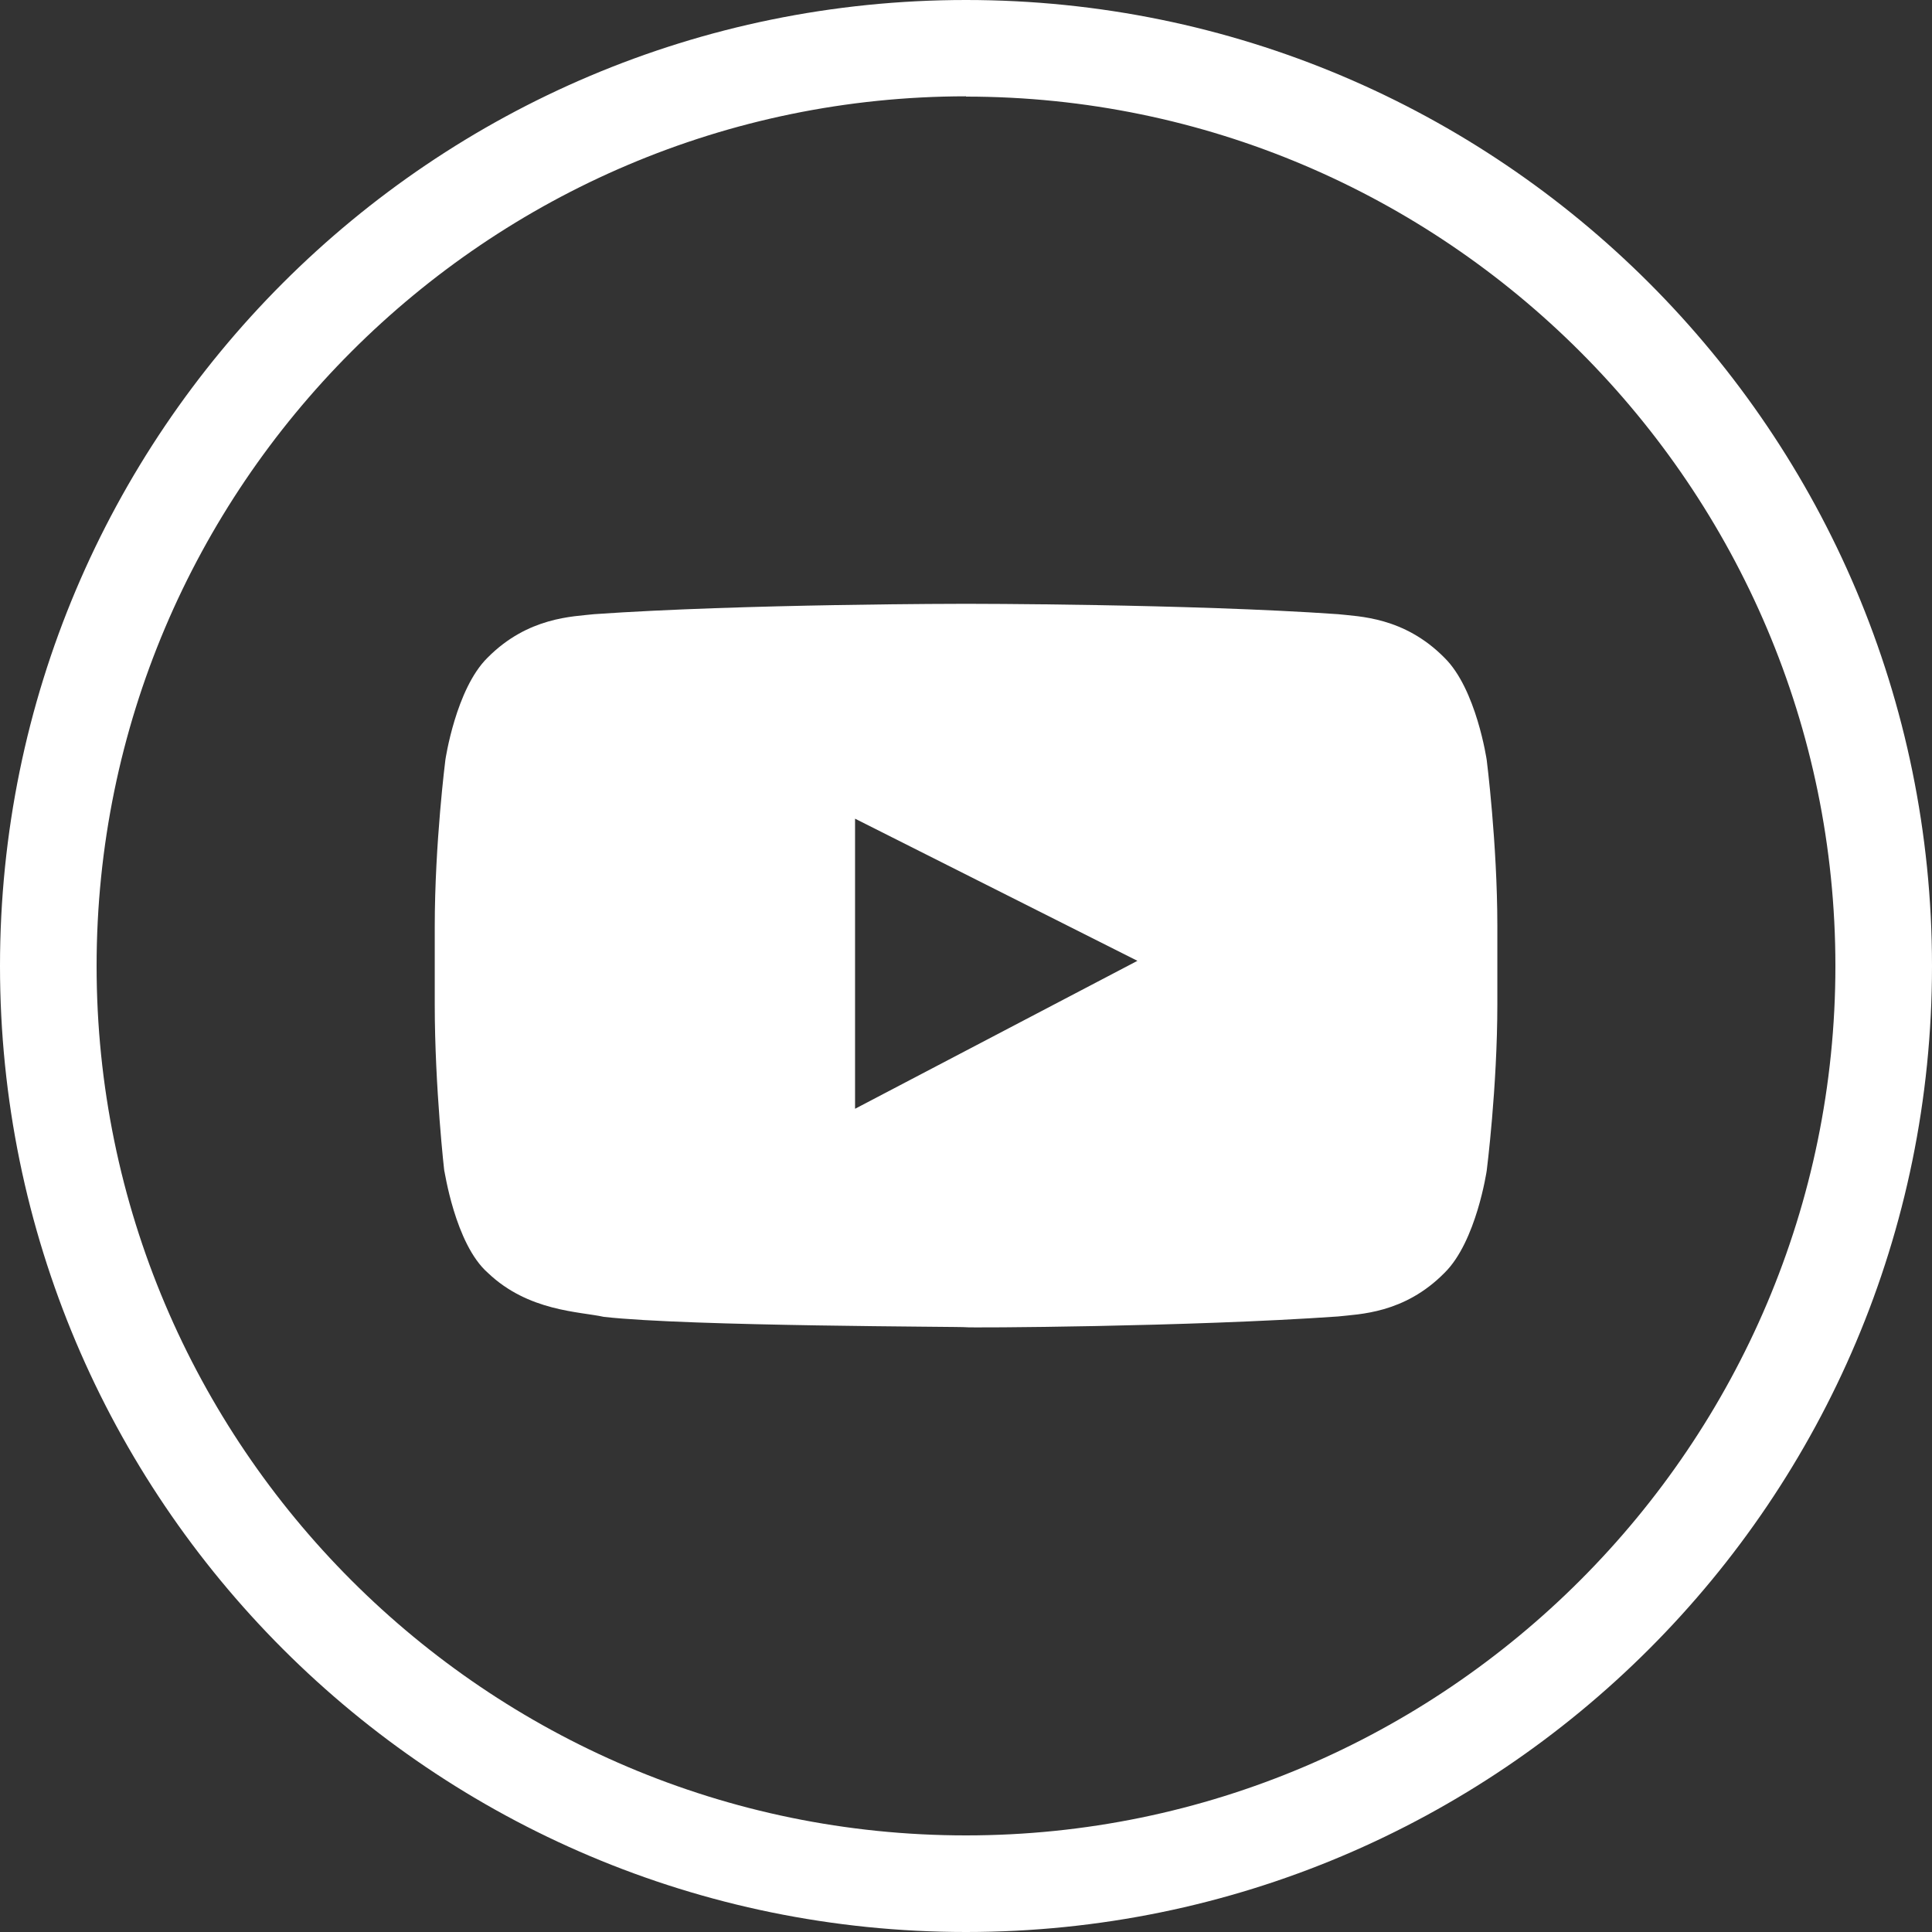
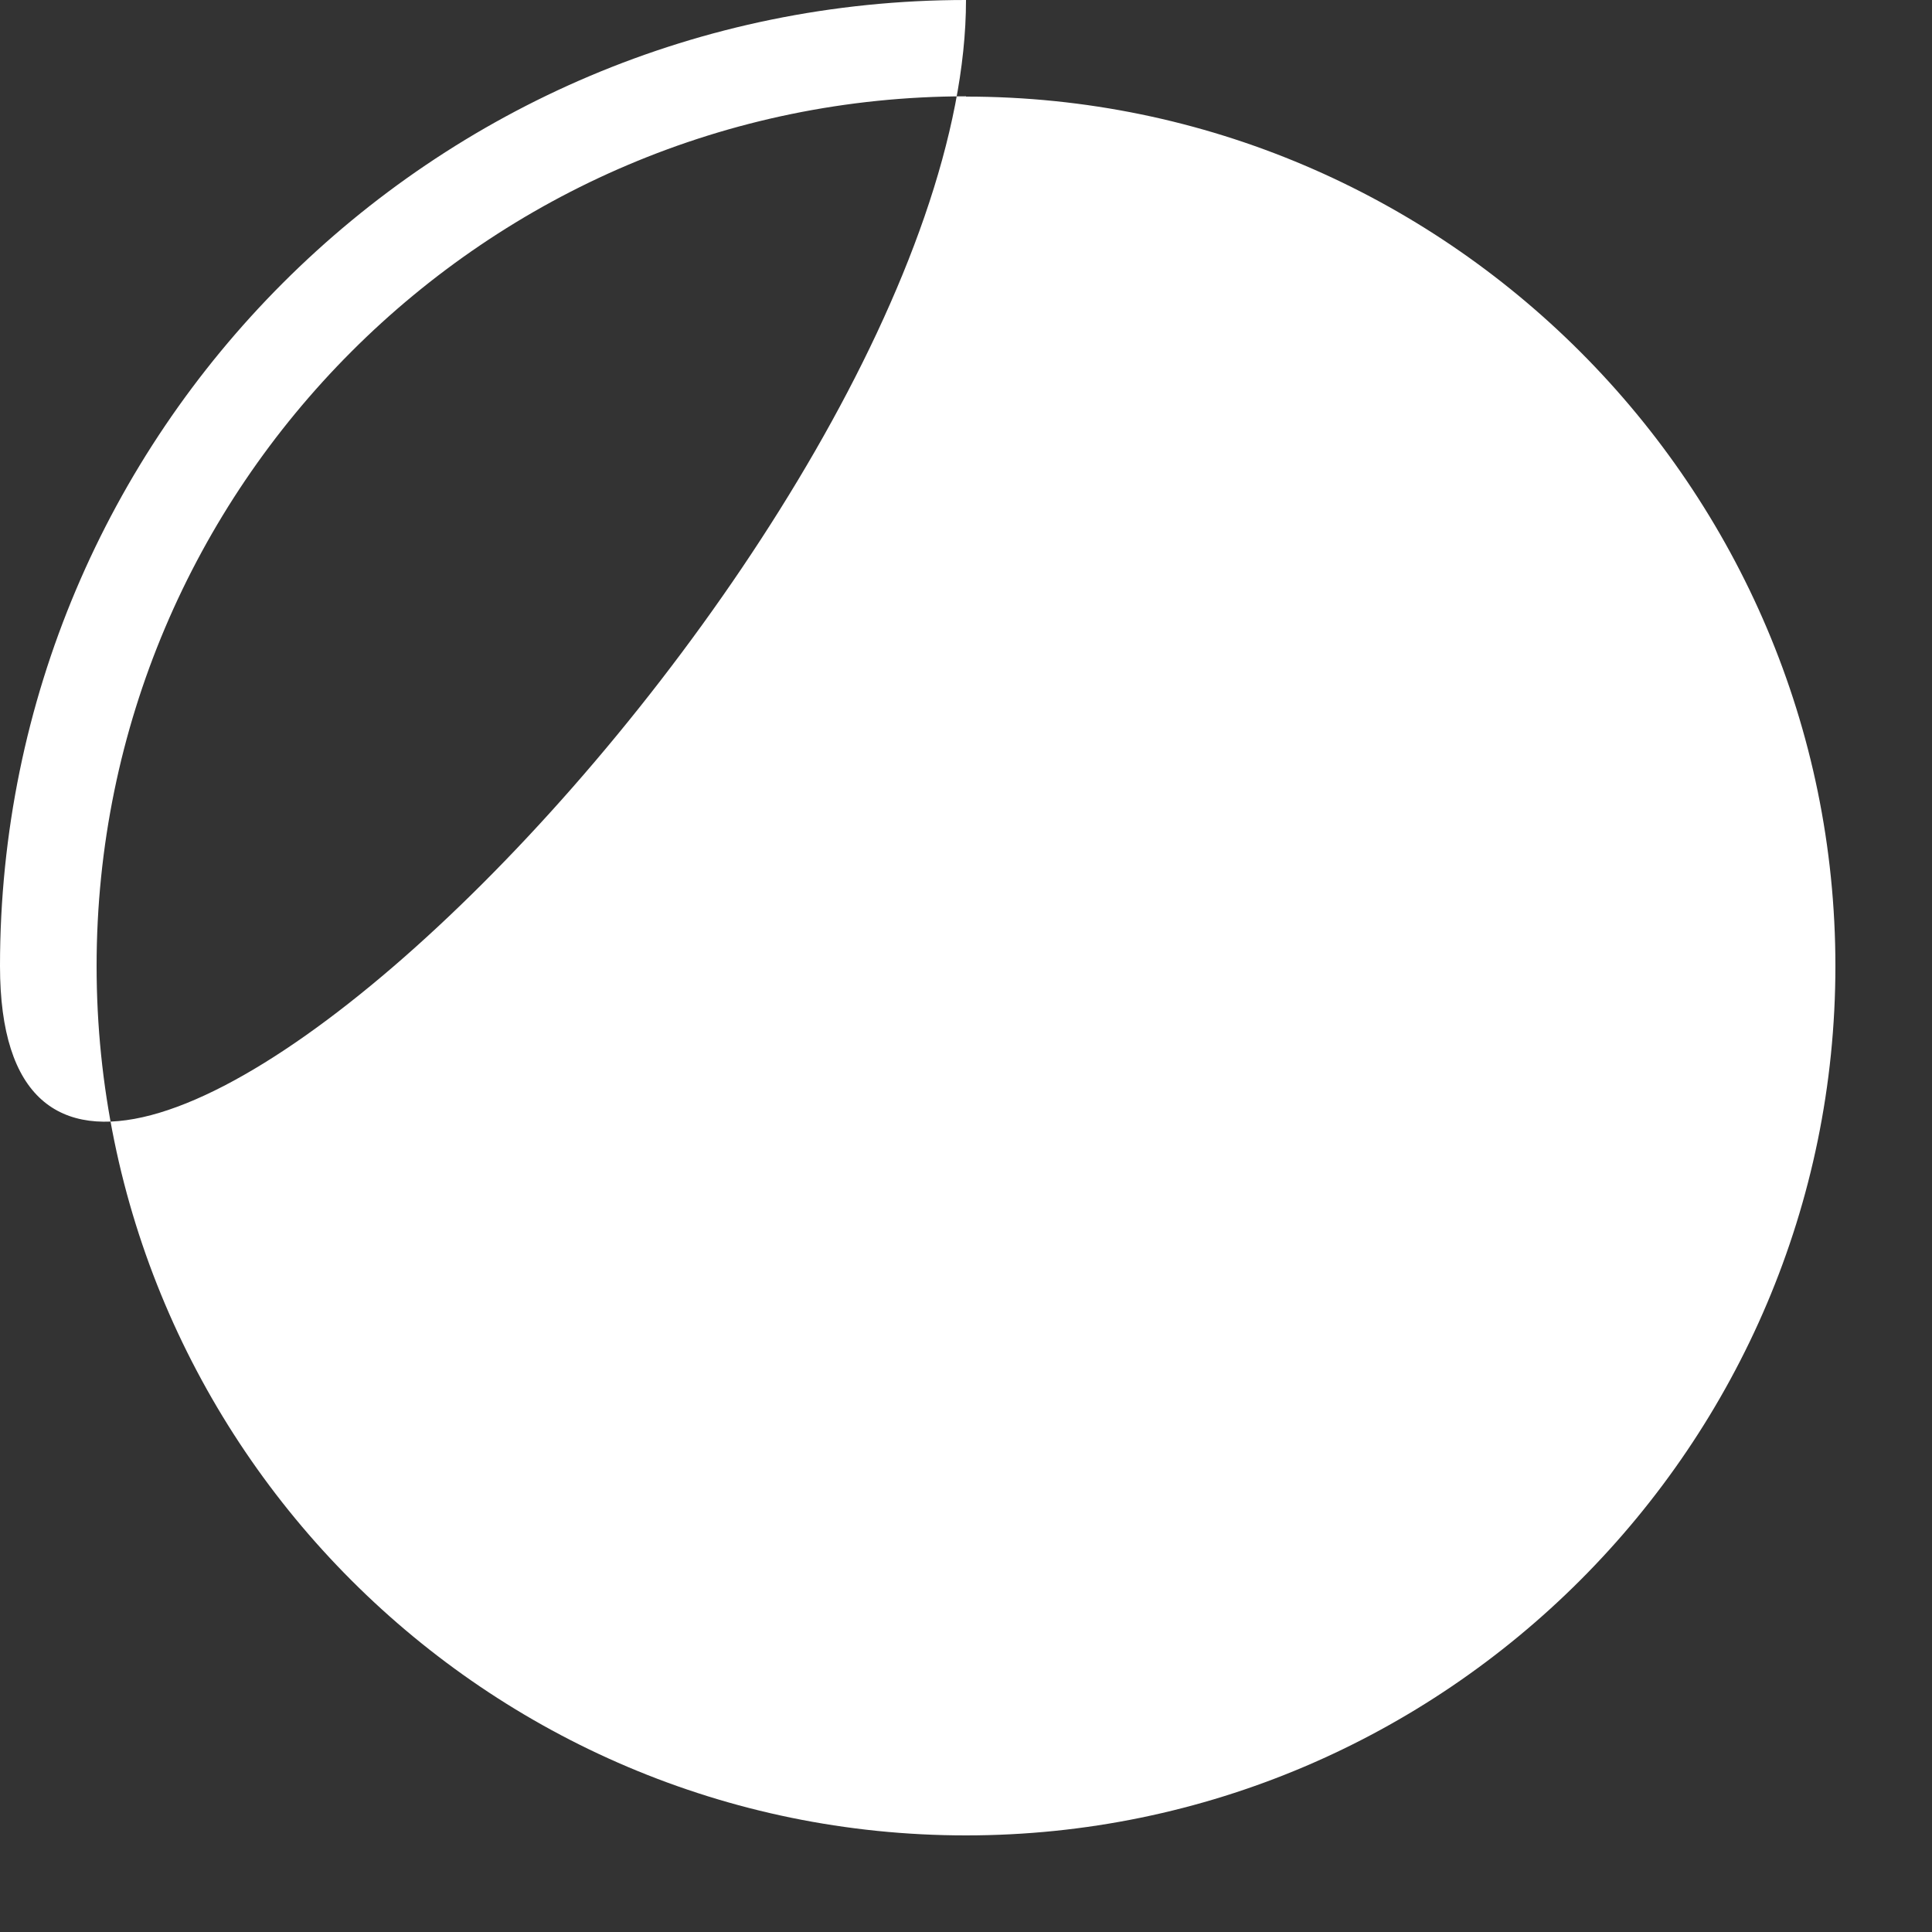
<svg xmlns="http://www.w3.org/2000/svg" version="1.1" x="0px" y="0px" width="40px" height="40px" viewBox="-484.615 188.206 40 40" enable-background="new -484.615 188.206 40 40" xml:space="preserve">
  <rect x="-484.615" y="188.206" width="40" height="40" fill="#333333" stroke="none" />
  <g>
    <g>
-       <path fill="#FFFFFF" d="M-464.615 190.206c9.925 0 18 8.1 18 18s-8.075 18-18 18s-18-8.075-18-18 S-474.54 190.206-464.615 190.2 M-464.615 188.206c-11.046 0-20 8.954-20 20s8.954 20 20 20s20-8.954 20-20 S-453.569 188.206-464.615 188.206L-464.615 188.206z" />
+       <path fill="#FFFFFF" d="M-464.615 190.206c9.925 0 18 8.1 18 18s-8.075 18-18 18s-18-8.075-18-18 S-474.54 190.206-464.615 190.2 M-464.615 188.206c-11.046 0-20 8.954-20 20s20-8.954 20-20 S-453.569 188.206-464.615 188.206L-464.615 188.206z" />
    </g>
  </g>
  <g id="triangle" opacity="0">
    <rect x="-469.5" y="204" fill="#FFFFFF" width="10.5" height="8.1" />
  </g>
  <g id="tv">
    <g>
      <g>
-         <path fill="#FFFFFF" d="M-453.834 203.942c0 0-0.215-1.47-0.874-2.117c-0.837-0.849-1.774-0.854-2.205-0.903 c-3.078-0.215-7.696-0.215-7.696-0.215h-0.01c0 0-4.618 0-7.696 0.215c-0.431 0.05-1.368 0.055-2.205 0.9 c-0.659 0.647-0.874 2.117-0.874 2.117s-0.22 1.726-0.22 3.451v1.618c0 1.7 0.2 3.5 0.2 3.451s0.215 1.5 0.9 2.1 c0.837 0.8 1.9 0.8 2.4 0.911c1.761 0.2 7.5 0.2 7.5 0.215s4.623-0.007 7.701-0.223 c0.431-0.05 1.368-0.054 2.205-0.903c0.659-0.647 0.874-2.117 0.874-2.117s0.22-1.726 0.22-3.451v-1.618 C-453.615 205.668-453.834 203.942-453.834 203.942z M-466.912 211.162v-6.006l5.846 2.943L-466.912 211.162z" />
-       </g>
+         </g>
    </g>
  </g>
</svg>